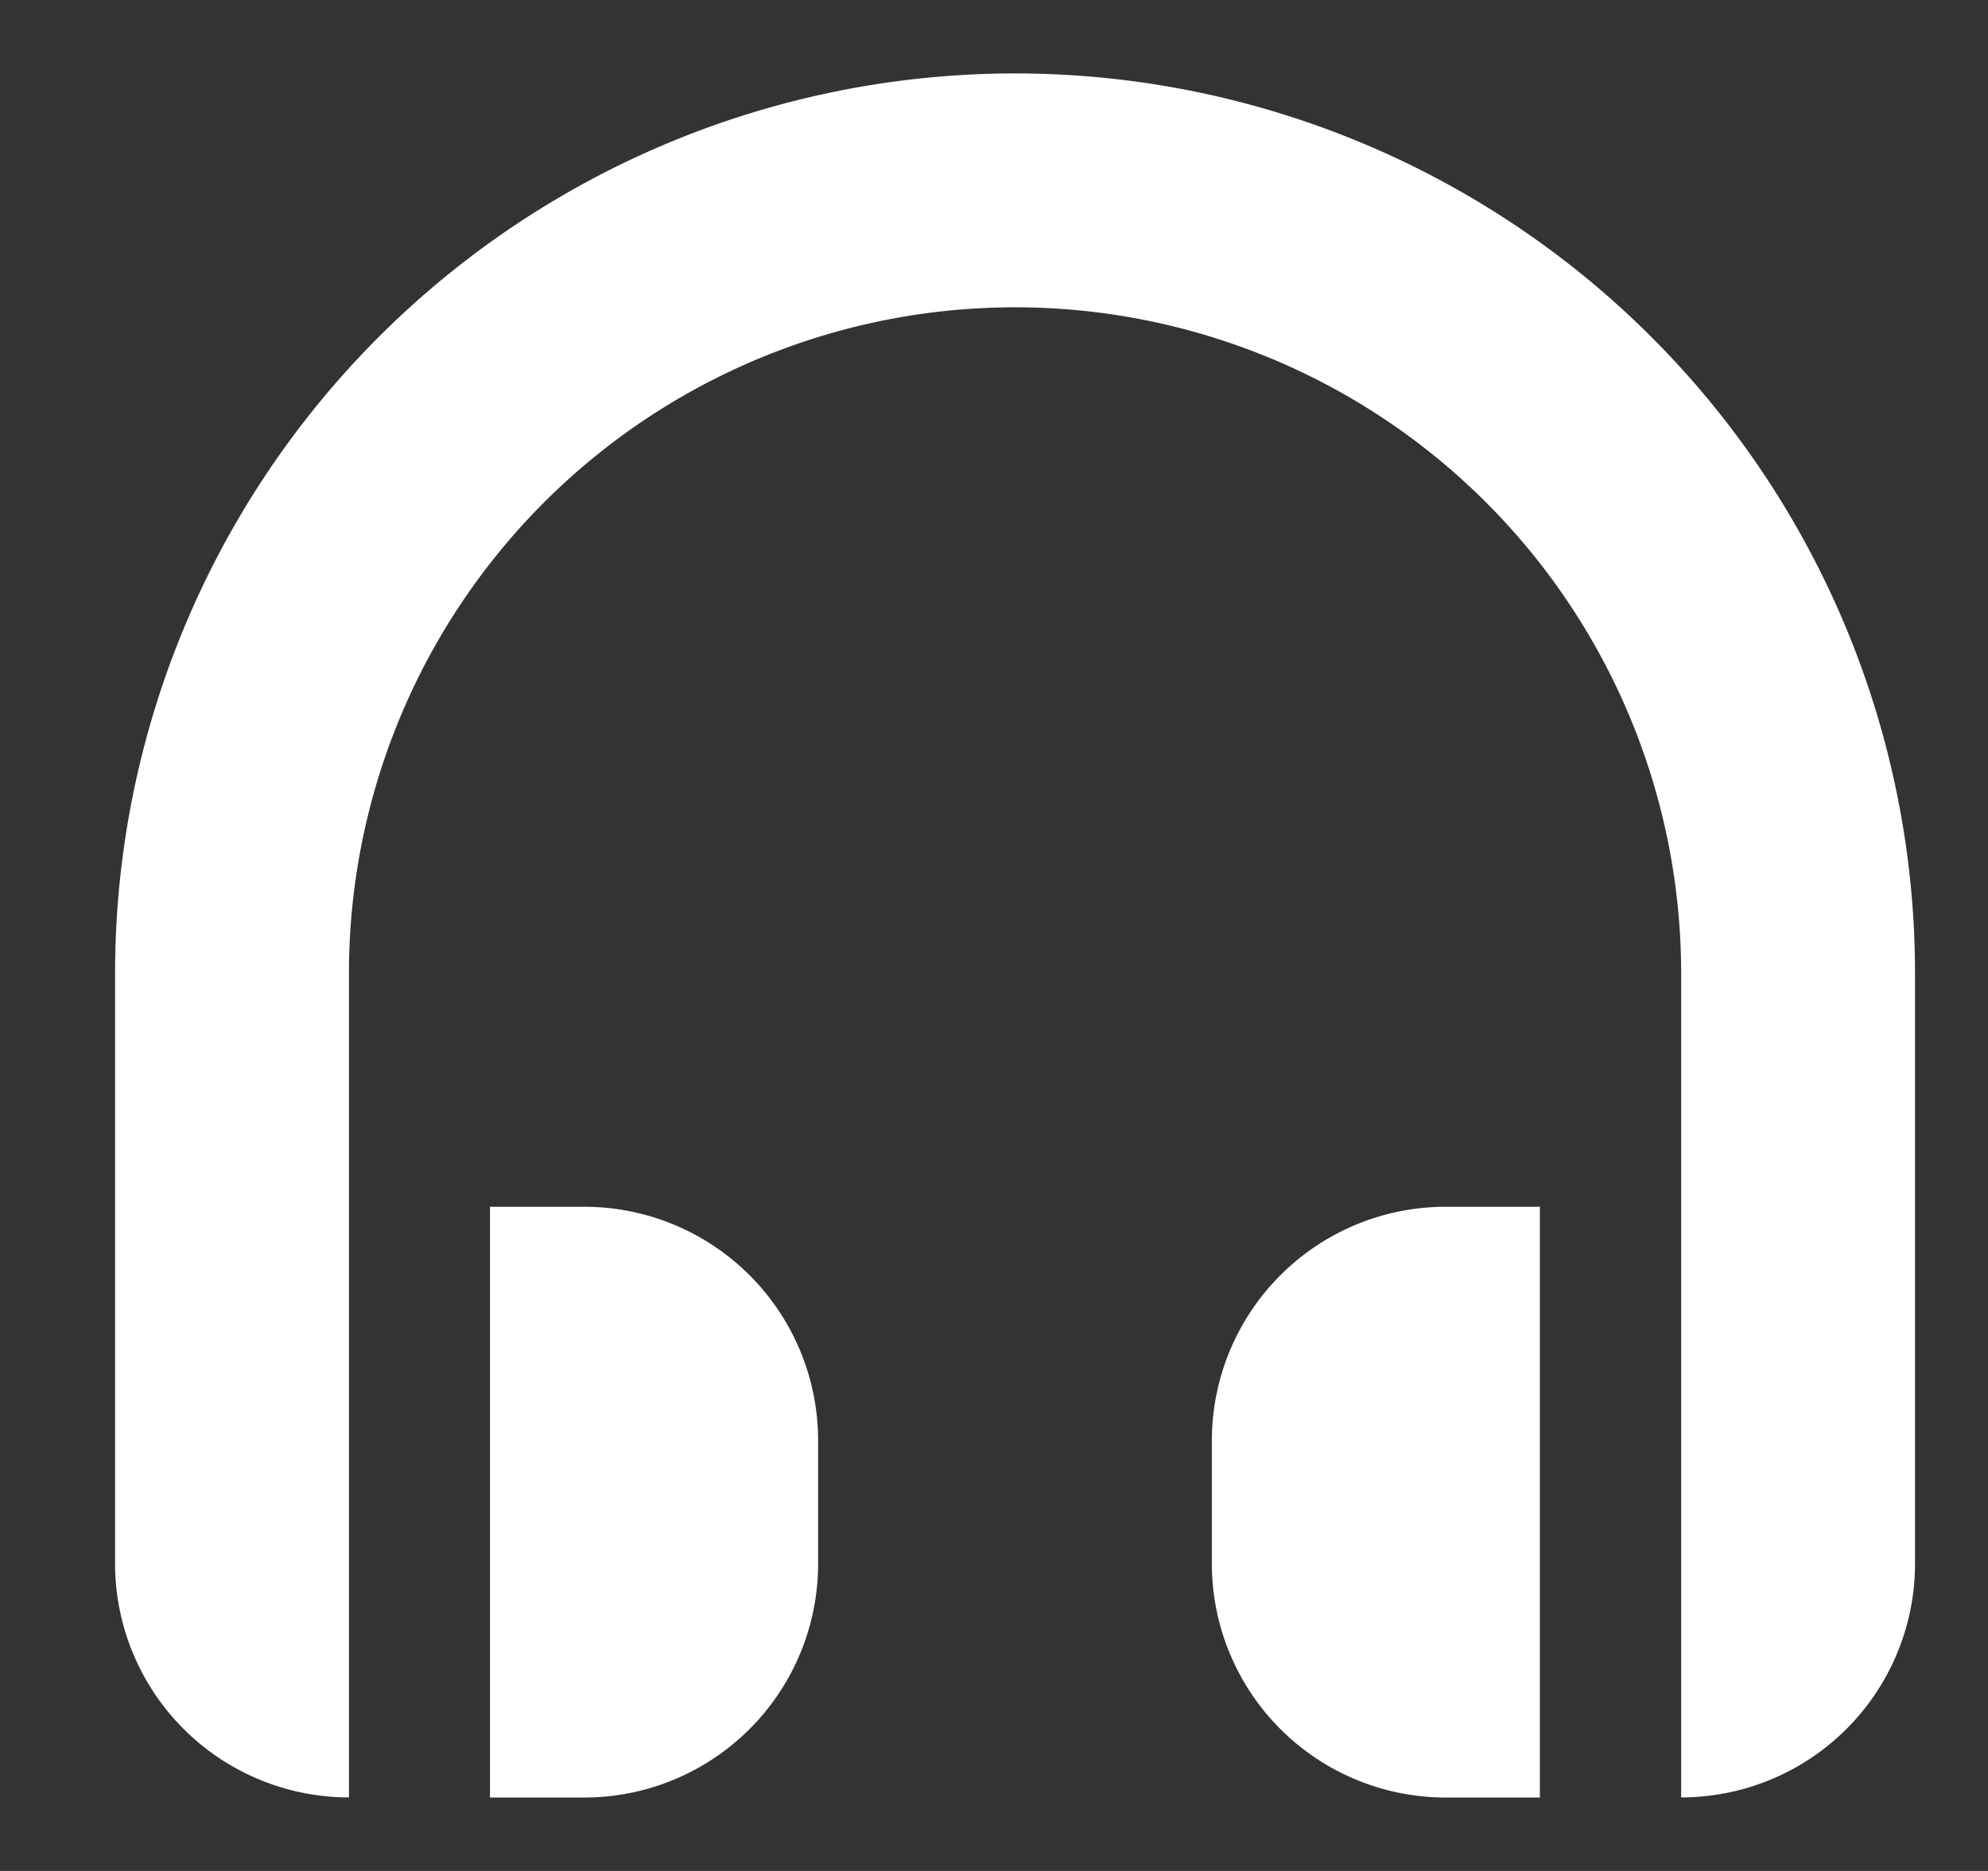
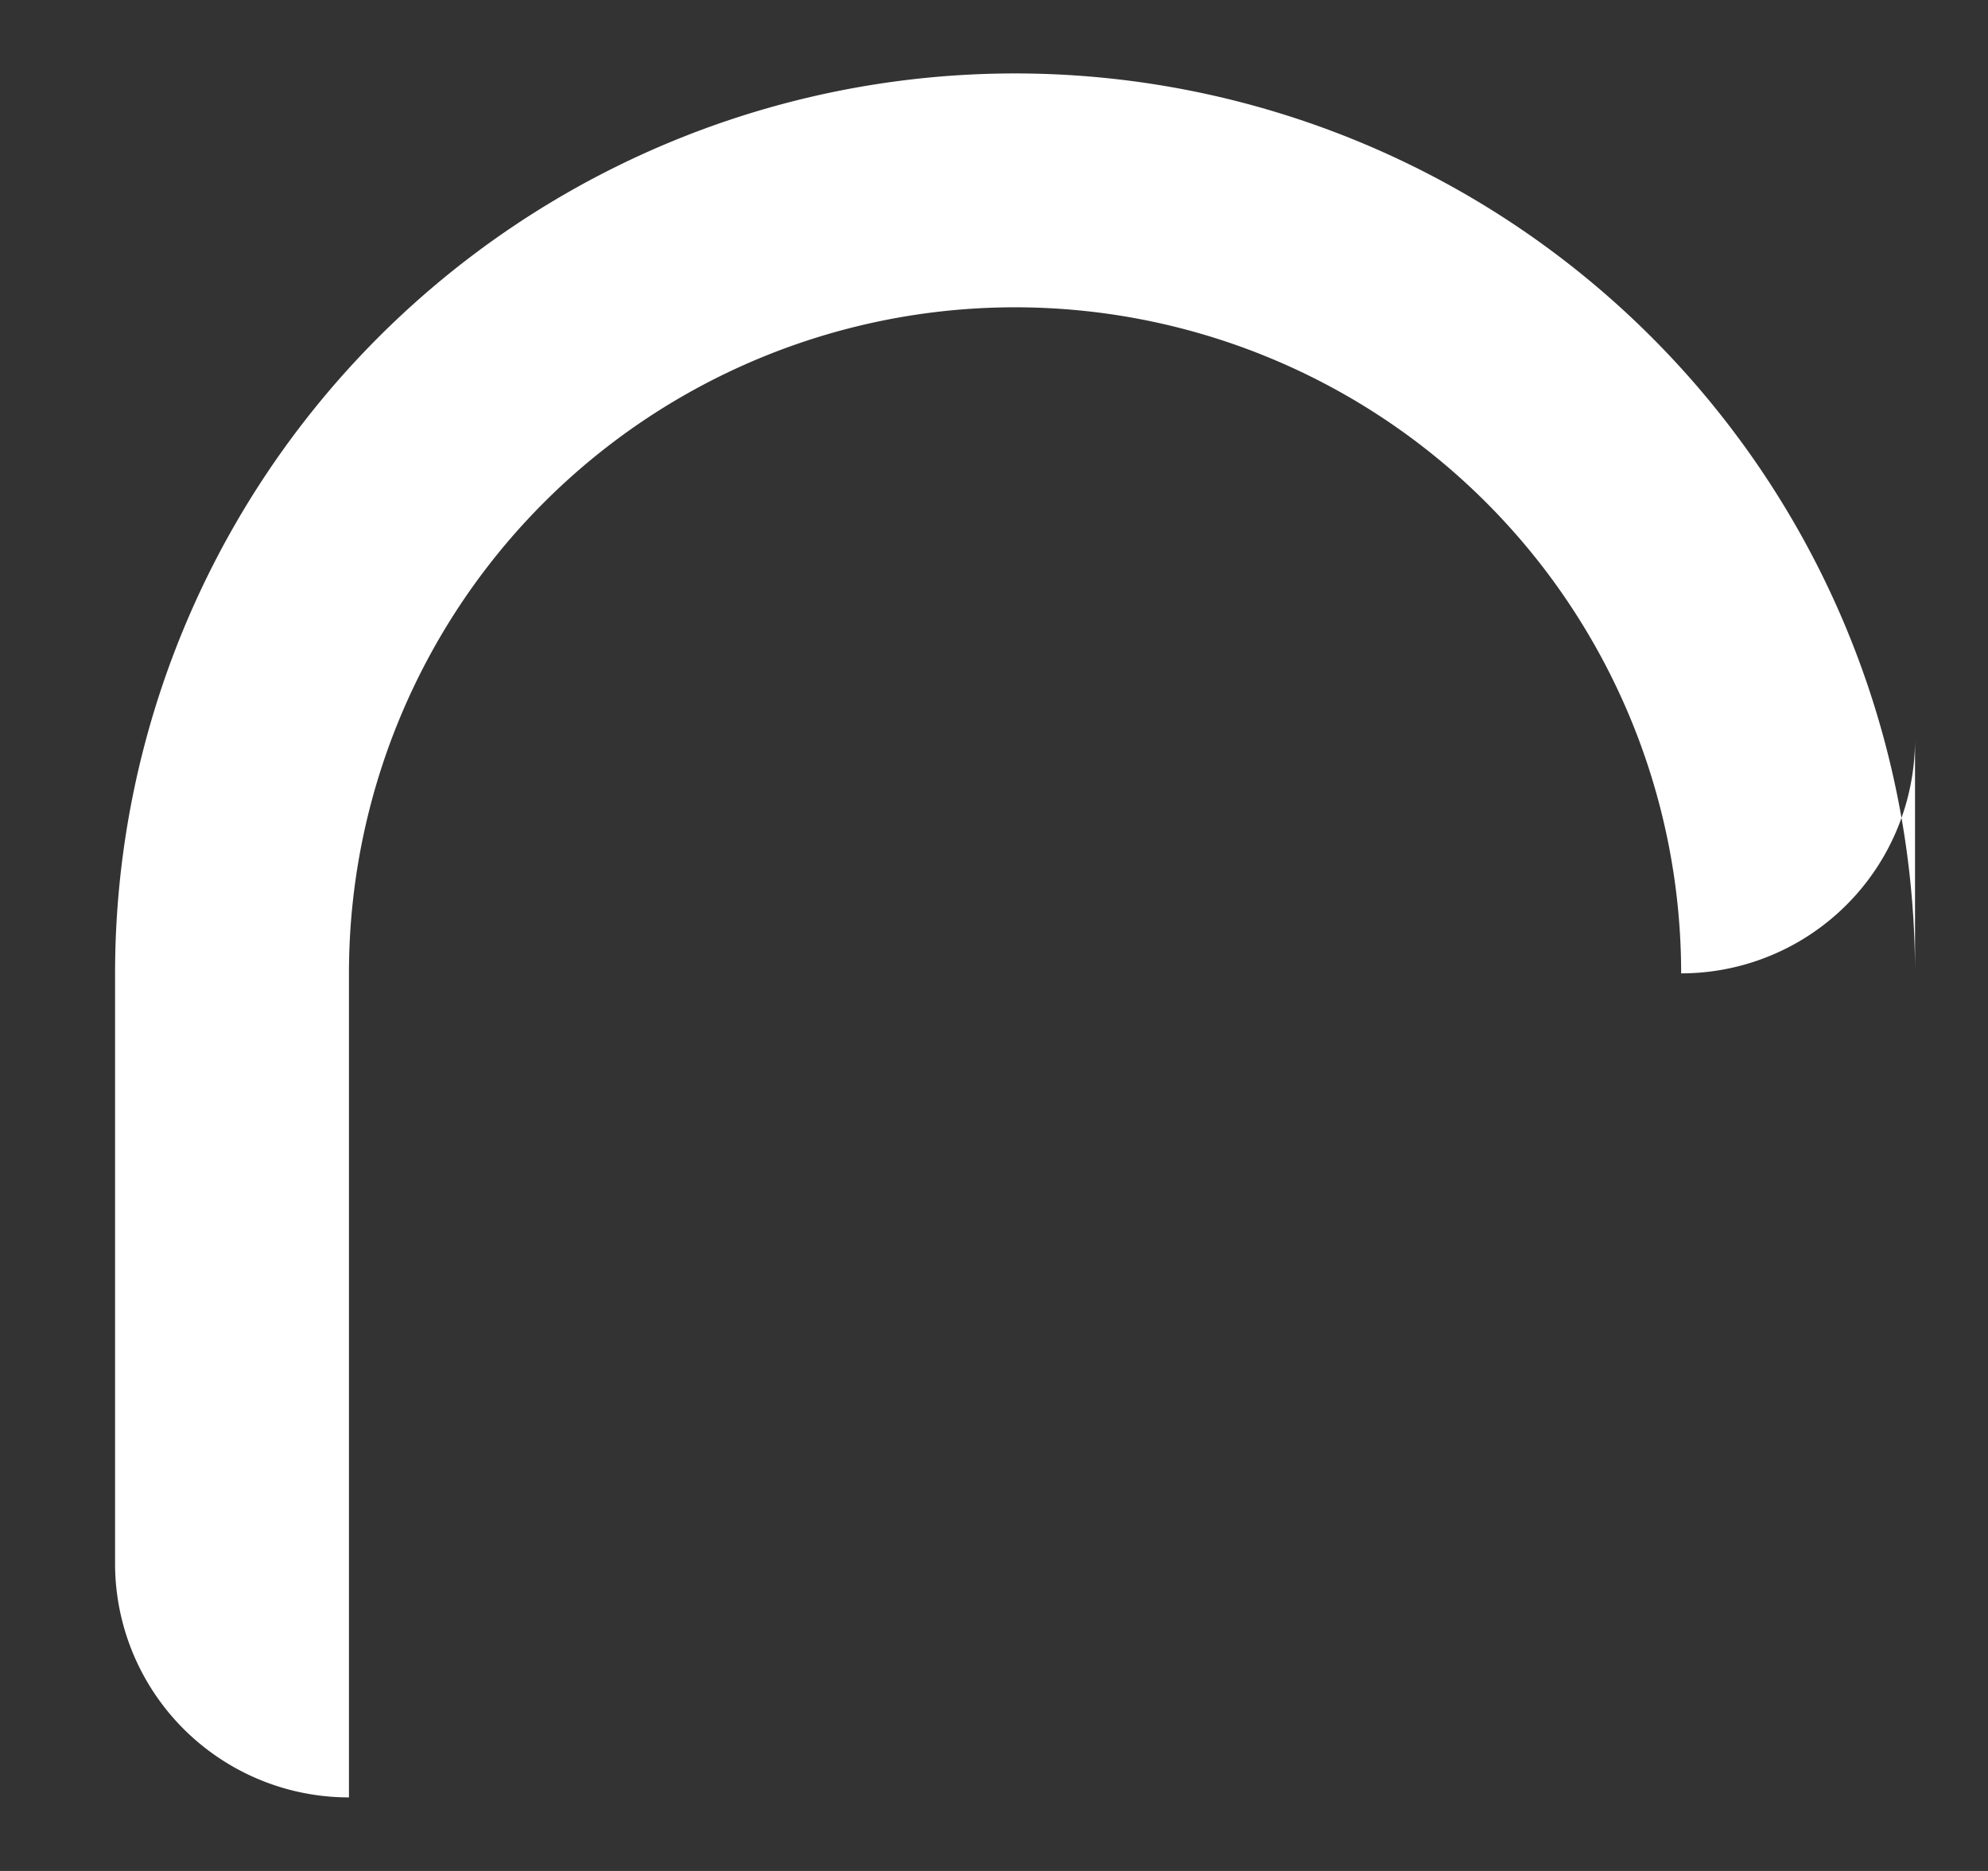
<svg xmlns="http://www.w3.org/2000/svg" width="17" height="16" fill="#fff" viewBox="0 0 17 16">
  <rect x="0" y="0" width="17" height="16" fill="#333333" stroke="none" />
  <g>
-     <path d="M8.68.628A7.696 7.696 0 0 0 .984 8.324v5.047a2 2 0 0 0 2 2V8.324a5.696 5.696 0 1 1 11.392 0v7.047a2 2 0 0 0 2-2V8.324A7.696 7.696 0 0 0 8.68.628Z" />
-     <path d="M4.997 10.32H4.19v5.052h.806a2 2 0 0 0 2-2V12.32a2 2 0 0 0-2-2ZM12.363 10.32h.805v5.052h-.805a2 2 0 0 1-2-2V12.32a2 2 0 0 1 2-2Z" />
+     <path d="M8.68.628A7.696 7.696 0 0 0 .984 8.324v5.047a2 2 0 0 0 2 2V8.324a5.696 5.696 0 1 1 11.392 0a2 2 0 0 0 2-2V8.324A7.696 7.696 0 0 0 8.68.628Z" />
  </g>
  <defs />
</svg>